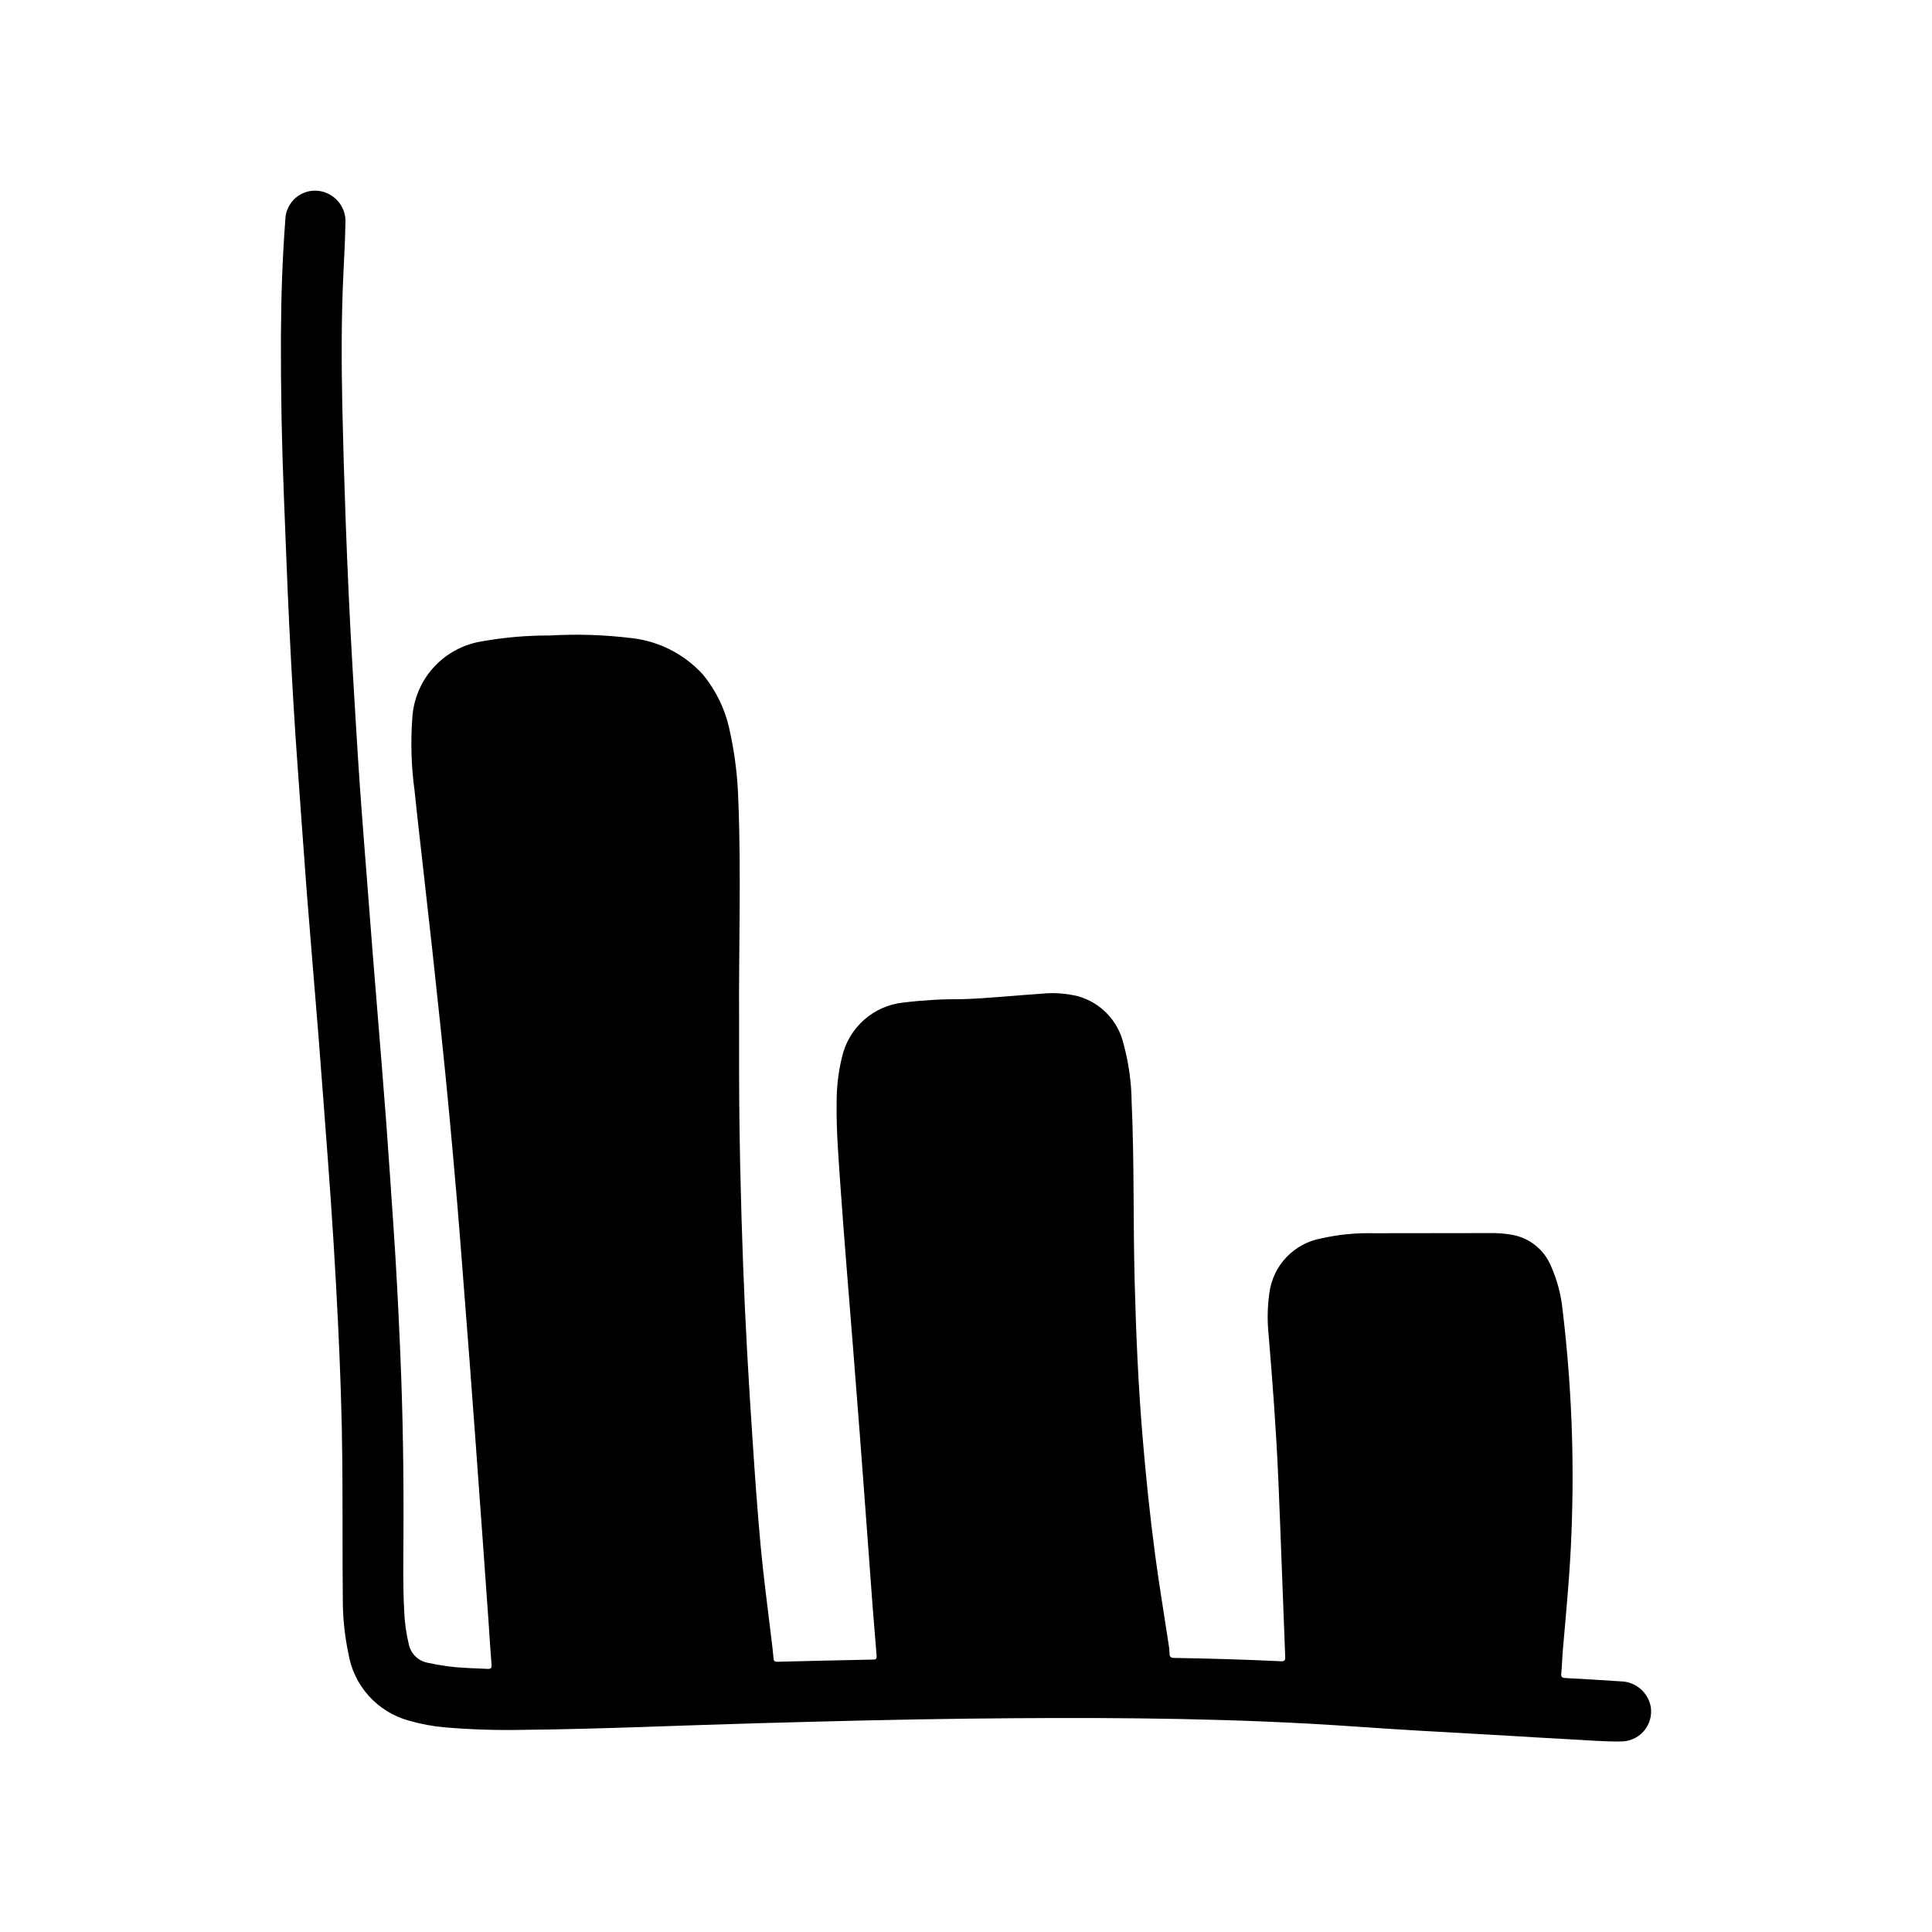
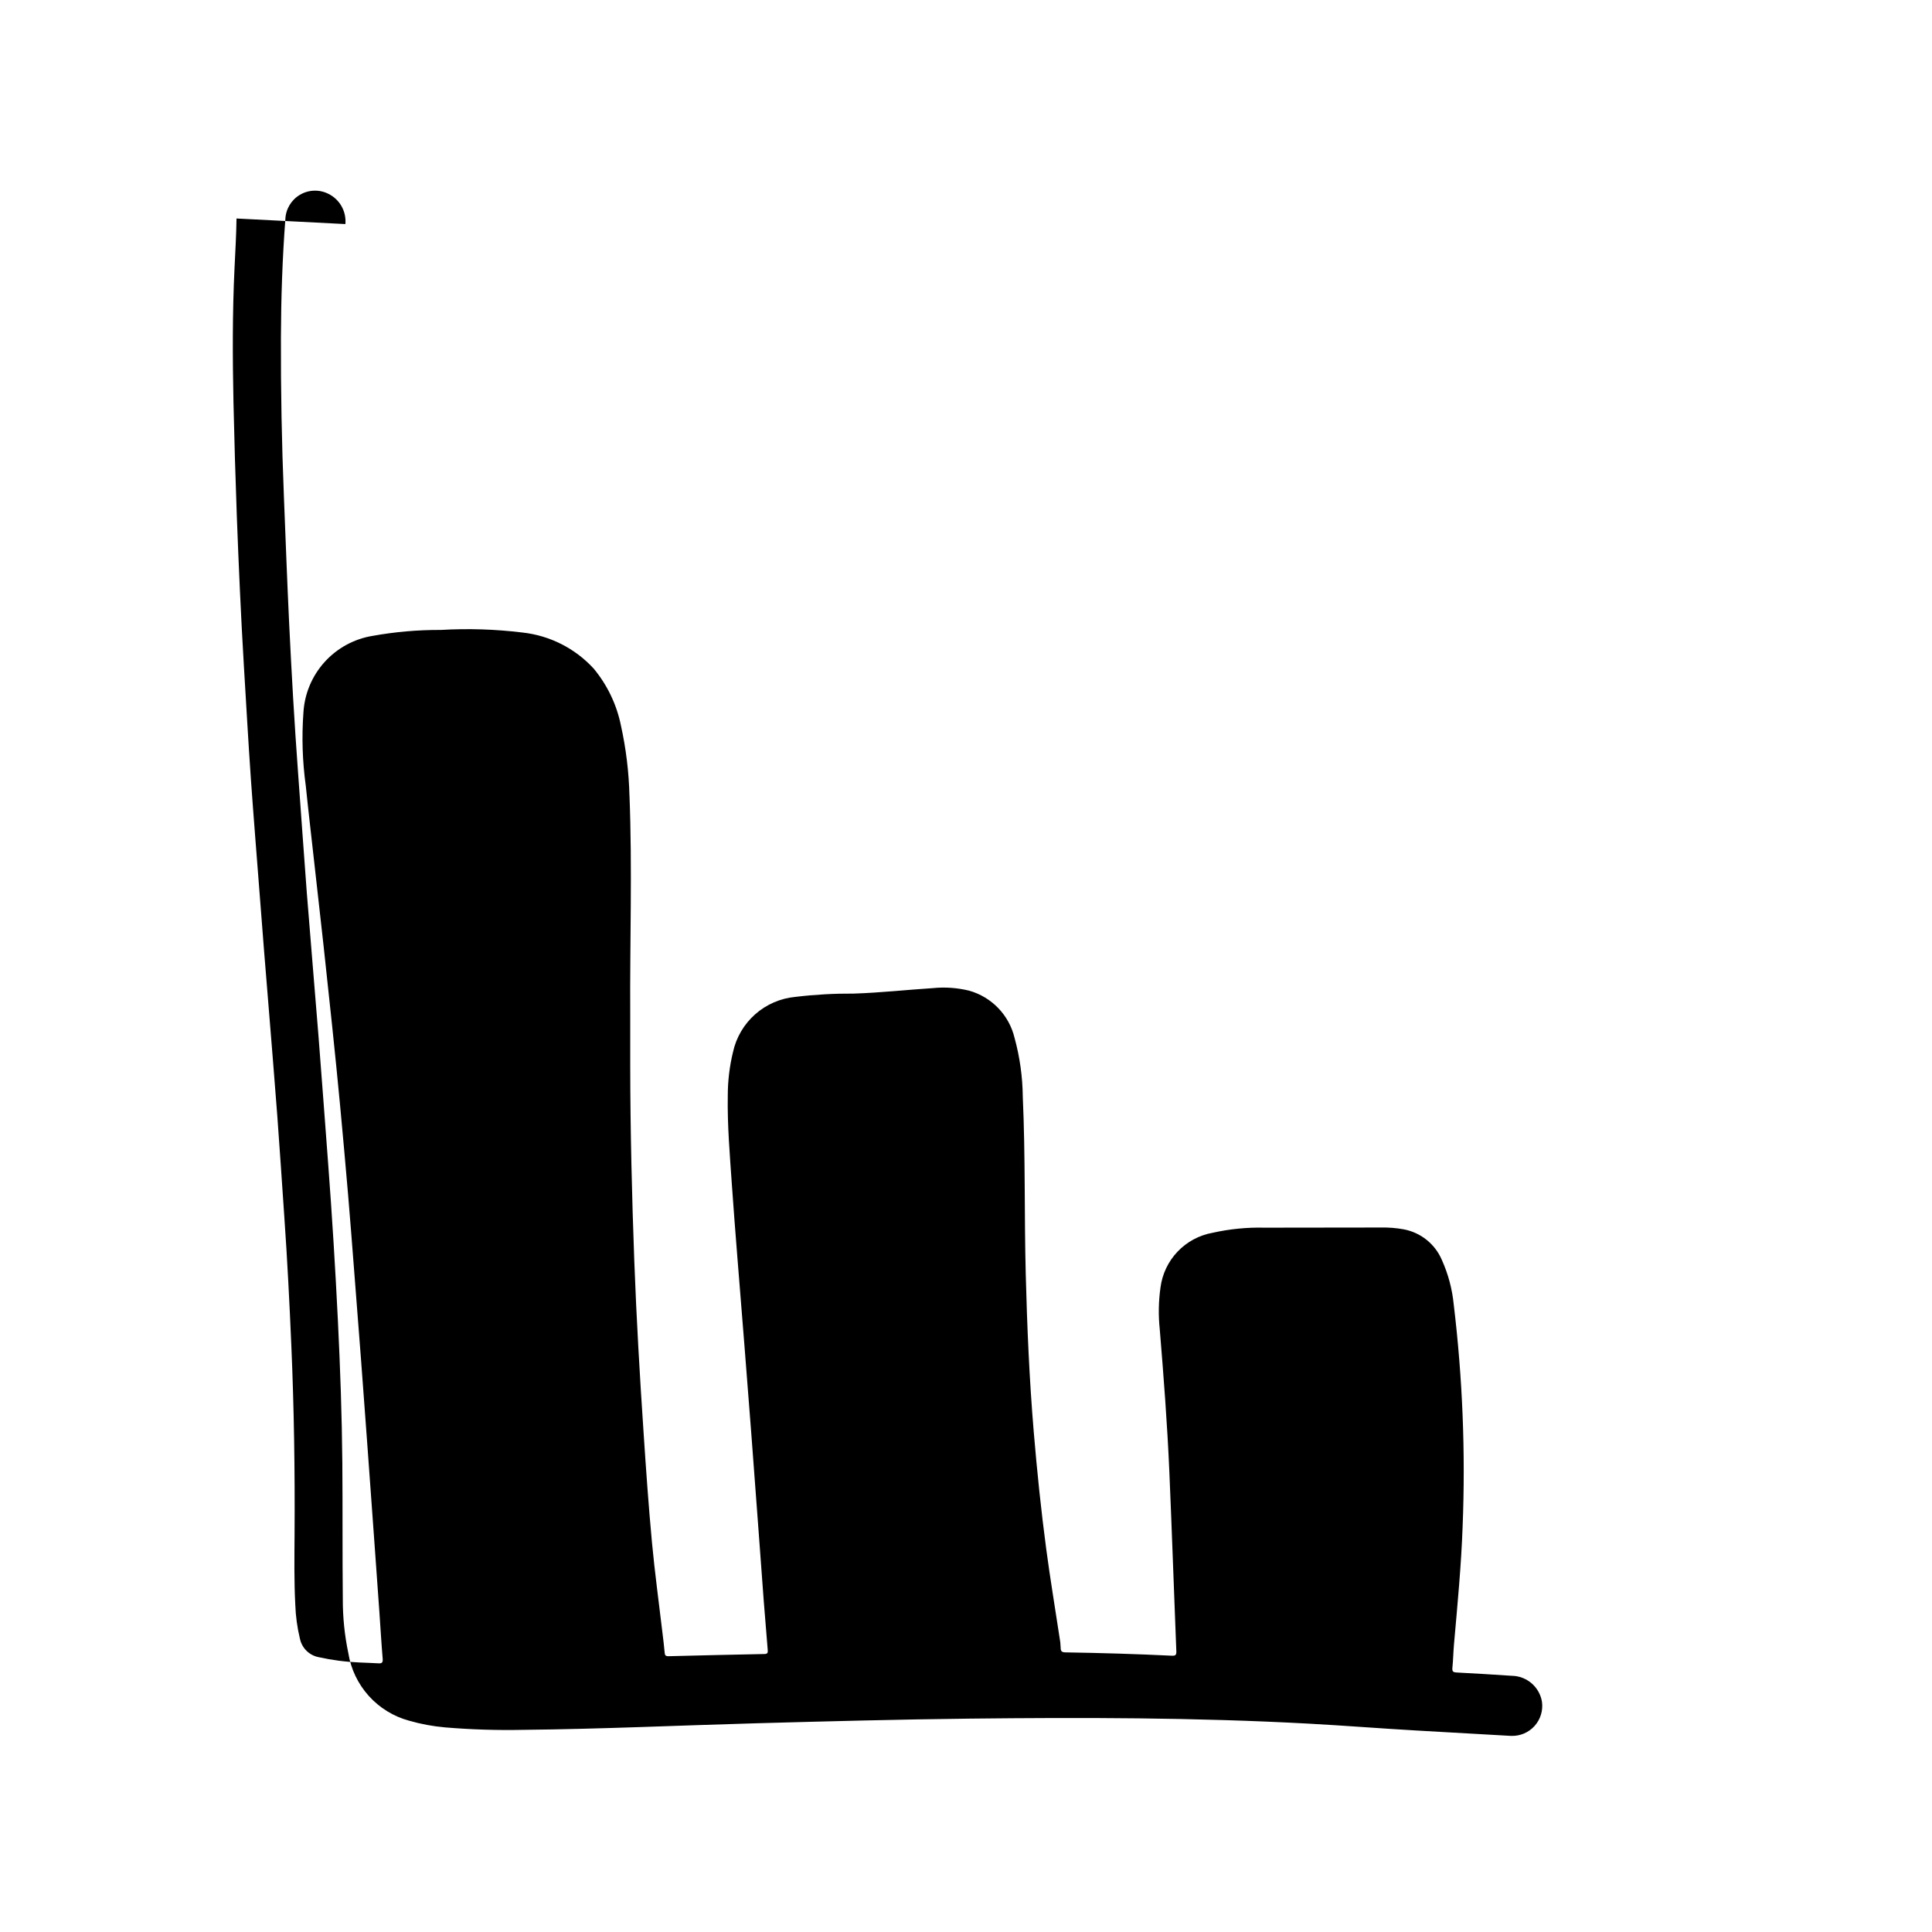
<svg xmlns="http://www.w3.org/2000/svg" fill="#000000" width="800px" height="800px" version="1.1" viewBox="144 144 512 512">
-   <path d="m235.53 203.38c0.305-3.34-1.48-6.523-4.484-8.004-2.402-1.219-5.258-1.121-7.574 0.254-2.312 1.371-3.766 3.832-3.852 6.523-0.789 10.383-1.133 20.797-1.172 31.211-0.047 14.059 0.215 28.117 0.789 42.172 0.449 11.188 0.852 22.363 1.387 33.543 0.637 13.227 1.387 26.441 2.363 39.652 0.789 10.578 1.496 21.176 2.312 31.754 0.984 12.594 2.086 25.238 3.086 37.855 0.891 11.273 1.707 22.555 2.566 33.852 1.051 13.934 1.914 27.883 2.598 41.848 0.613 12.523 1.062 25.066 1.172 37.613 0.102 12.012 0 24.027 0.125 36.039v-0.004c-0.02 4.84 0.469 9.668 1.465 14.406 0.676 4.223 2.555 8.16 5.414 11.336 2.863 3.176 6.578 5.461 10.707 6.574 3.109 0.895 6.297 1.488 9.516 1.77 6.863 0.578 13.75 0.793 20.633 0.652 20.664-0.203 41.312-1.172 61.961-1.746 18.773-0.52 37.543-1.016 56.316-1.227 29.969-0.332 59.938-0.301 89.875 1.324 9.621 0.52 19.215 1.289 28.828 1.836l24.914 1.418c5.109 0.293 10.234 0.637 15.344 0.891 4.496 0.219 8.996 0.645 13.508 0.582v-0.008c2.356 0.09 4.629-0.875 6.203-2.629 1.574-1.75 2.289-4.113 1.953-6.445-0.668-3.922-4.043-6.805-8.023-6.848-4.863-0.34-9.738-0.613-14.609-0.875-0.875-0.047-1.195-0.25-1.102-1.219 0.219-2.117 0.242-4.258 0.434-6.375 0.914-10.375 1.914-20.734 2.281-31.141v-0.004c0.777-19.629-0.012-39.285-2.359-58.789-0.398-4.082-1.465-8.07-3.148-11.809-1.805-4.219-5.598-7.262-10.109-8.105-1.977-0.359-3.984-0.52-5.992-0.48-10.297 0-20.59 0.012-30.875 0.039h0.004c-4.637-0.113-9.27 0.344-13.793 1.359-3.547 0.637-6.797 2.387-9.277 4.996-2.484 2.613-4.066 5.949-4.523 9.52-0.516 3.652-0.582 7.356-0.195 11.023 1.039 12.594 2.008 25.254 2.551 37.91 0.684 15.809 1.211 31.621 1.844 47.438 0.039 0.984-0.195 1.234-1.195 1.188-9.375-0.457-18.758-0.73-28.148-0.883-1.023 0-1.332-0.316-1.309-1.309l-0.004 0.004c-0.023-0.902-0.125-1.801-0.301-2.684-1.172-7.777-2.473-15.531-3.512-23.324-1.379-10.352-2.449-20.742-3.32-31.148-1.164-13.895-1.762-27.82-2.117-41.723-0.402-15.695-0.078-31.402-0.789-47.098l0.004-0.004c-0.059-5.25-0.789-10.473-2.176-15.539-0.707-2.969-2.195-5.695-4.309-7.898-2.113-2.203-4.781-3.805-7.719-4.633-3.152-0.773-6.414-1.004-9.645-0.676-6.992 0.449-13.957 1.227-20.973 1.449h0.004c-5.164-0.035-10.324 0.254-15.453 0.871-3.953 0.371-7.688 1.988-10.66 4.621-2.969 2.633-5.027 6.141-5.871 10.023-0.918 3.785-1.379 7.668-1.379 11.562-0.133 7.871 0.543 15.648 1.078 23.457 0.441 6.453 0.961 12.91 1.465 19.363 0.613 7.801 1.258 15.602 1.875 23.402 0.613 7.801 1.219 15.523 1.812 23.285 0.637 8.398 1.266 16.816 1.891 25.262 0.461 6.328 0.93 12.66 1.402 18.996 0.34 4.375 0.699 8.746 1.062 13.113 0.055 0.676 0 1.047-0.867 1.062-8.484 0.168-16.973 0.363-25.457 0.582-0.789 0-0.938-0.285-0.992-0.984-0.148-1.793-0.387-3.582-0.598-5.367-0.93-7.934-2.023-15.848-2.762-23.797-0.898-9.629-1.574-19.277-2.211-28.93-1.023-15.215-1.906-30.434-2.473-45.656-0.637-17.246-1.055-34.504-1.078-51.766v-13.383c-0.117-19.391 0.566-38.785-0.195-58.168l-0.008 0.004c-0.152-6.234-0.902-12.441-2.246-18.531-1.117-5.566-3.602-10.77-7.227-15.145-4.926-5.375-11.641-8.773-18.891-9.566-7.168-0.875-14.398-1.105-21.609-0.684-6.07-0.027-12.129 0.5-18.105 1.574-4.91 0.801-9.398 3.254-12.73 6.945-3.332 3.695-5.305 8.414-5.594 13.379-0.473 6.465-0.266 12.957 0.621 19.375 0.73 7.133 1.574 14.25 2.363 21.379 0.789 7.133 1.574 14.082 2.363 21.129 0.789 7.207 1.559 14.414 2.312 21.625 0.715 6.887 1.418 13.777 2.062 20.664 0.738 7.871 1.445 15.742 2.117 23.617 0.559 6.574 1.062 13.145 1.574 19.727 0.629 8.086 1.254 16.176 1.875 24.262 0.543 7.086 1.055 14.168 1.574 21.254 0.625 8.582 1.246 17.164 1.867 25.75 0.473 6.543 0.938 13.082 1.402 19.617 0.293 4.133 0.527 8.266 0.875 12.391 0.086 1.07-0.301 1.234-1.219 1.164-1.637-0.117-3.281-0.117-4.914-0.219h-0.008c-3.648-0.148-7.273-0.617-10.84-1.41-2.481-0.484-4.43-2.406-4.949-4.879-0.715-2.949-1.129-5.961-1.23-8.992-0.332-6.227-0.234-12.461-0.195-18.688 0.109-16.648-0.133-33.289-0.852-49.926-0.488-11.383-1.062-22.766-1.859-34.133-0.621-8.91-1.188-17.82-1.859-26.766-0.738-9.887-1.574-19.773-2.363-29.66-0.789-9.637-1.574-19.277-2.297-28.914-0.789-10.336-1.637-20.672-2.363-31.016-0.684-9.895-1.234-19.797-1.836-29.699-0.789-13.258-1.379-26.52-1.875-39.793-0.367-9.996-0.66-19.996-0.883-29.992-0.25-11.887-0.293-23.773 0.277-35.66 0.199-4.371 0.473-8.754 0.527-13.141z" />
+   <path d="m235.53 203.38c0.305-3.34-1.48-6.523-4.484-8.004-2.402-1.219-5.258-1.121-7.574 0.254-2.312 1.371-3.766 3.832-3.852 6.523-0.789 10.383-1.133 20.797-1.172 31.211-0.047 14.059 0.215 28.117 0.789 42.172 0.449 11.188 0.852 22.363 1.387 33.543 0.637 13.227 1.387 26.441 2.363 39.652 0.789 10.578 1.496 21.176 2.312 31.754 0.984 12.594 2.086 25.238 3.086 37.855 0.891 11.273 1.707 22.555 2.566 33.852 1.051 13.934 1.914 27.883 2.598 41.848 0.613 12.523 1.062 25.066 1.172 37.613 0.102 12.012 0 24.027 0.125 36.039v-0.004c-0.02 4.84 0.469 9.668 1.465 14.406 0.676 4.223 2.555 8.16 5.414 11.336 2.863 3.176 6.578 5.461 10.707 6.574 3.109 0.895 6.297 1.488 9.516 1.77 6.863 0.578 13.75 0.793 20.633 0.652 20.664-0.203 41.312-1.172 61.961-1.746 18.773-0.52 37.543-1.016 56.316-1.227 29.969-0.332 59.938-0.301 89.875 1.324 9.621 0.52 19.215 1.289 28.828 1.836l24.914 1.418v-0.008c2.356 0.09 4.629-0.875 6.203-2.629 1.574-1.75 2.289-4.113 1.953-6.445-0.668-3.922-4.043-6.805-8.023-6.848-4.863-0.34-9.738-0.613-14.609-0.875-0.875-0.047-1.195-0.25-1.102-1.219 0.219-2.117 0.242-4.258 0.434-6.375 0.914-10.375 1.914-20.734 2.281-31.141v-0.004c0.777-19.629-0.012-39.285-2.359-58.789-0.398-4.082-1.465-8.07-3.148-11.809-1.805-4.219-5.598-7.262-10.109-8.105-1.977-0.359-3.984-0.52-5.992-0.48-10.297 0-20.59 0.012-30.875 0.039h0.004c-4.637-0.113-9.27 0.344-13.793 1.359-3.547 0.637-6.797 2.387-9.277 4.996-2.484 2.613-4.066 5.949-4.523 9.52-0.516 3.652-0.582 7.356-0.195 11.023 1.039 12.594 2.008 25.254 2.551 37.91 0.684 15.809 1.211 31.621 1.844 47.438 0.039 0.984-0.195 1.234-1.195 1.188-9.375-0.457-18.758-0.73-28.148-0.883-1.023 0-1.332-0.316-1.309-1.309l-0.004 0.004c-0.023-0.902-0.125-1.801-0.301-2.684-1.172-7.777-2.473-15.531-3.512-23.324-1.379-10.352-2.449-20.742-3.32-31.148-1.164-13.895-1.762-27.82-2.117-41.723-0.402-15.695-0.078-31.402-0.789-47.098l0.004-0.004c-0.059-5.25-0.789-10.473-2.176-15.539-0.707-2.969-2.195-5.695-4.309-7.898-2.113-2.203-4.781-3.805-7.719-4.633-3.152-0.773-6.414-1.004-9.645-0.676-6.992 0.449-13.957 1.227-20.973 1.449h0.004c-5.164-0.035-10.324 0.254-15.453 0.871-3.953 0.371-7.688 1.988-10.66 4.621-2.969 2.633-5.027 6.141-5.871 10.023-0.918 3.785-1.379 7.668-1.379 11.562-0.133 7.871 0.543 15.648 1.078 23.457 0.441 6.453 0.961 12.91 1.465 19.363 0.613 7.801 1.258 15.602 1.875 23.402 0.613 7.801 1.219 15.523 1.812 23.285 0.637 8.398 1.266 16.816 1.891 25.262 0.461 6.328 0.93 12.66 1.402 18.996 0.34 4.375 0.699 8.746 1.062 13.113 0.055 0.676 0 1.047-0.867 1.062-8.484 0.168-16.973 0.363-25.457 0.582-0.789 0-0.938-0.285-0.992-0.984-0.148-1.793-0.387-3.582-0.598-5.367-0.93-7.934-2.023-15.848-2.762-23.797-0.898-9.629-1.574-19.277-2.211-28.93-1.023-15.215-1.906-30.434-2.473-45.656-0.637-17.246-1.055-34.504-1.078-51.766v-13.383c-0.117-19.391 0.566-38.785-0.195-58.168l-0.008 0.004c-0.152-6.234-0.902-12.441-2.246-18.531-1.117-5.566-3.602-10.77-7.227-15.145-4.926-5.375-11.641-8.773-18.891-9.566-7.168-0.875-14.398-1.105-21.609-0.684-6.07-0.027-12.129 0.5-18.105 1.574-4.91 0.801-9.398 3.254-12.73 6.945-3.332 3.695-5.305 8.414-5.594 13.379-0.473 6.465-0.266 12.957 0.621 19.375 0.73 7.133 1.574 14.25 2.363 21.379 0.789 7.133 1.574 14.082 2.363 21.129 0.789 7.207 1.559 14.414 2.312 21.625 0.715 6.887 1.418 13.777 2.062 20.664 0.738 7.871 1.445 15.742 2.117 23.617 0.559 6.574 1.062 13.145 1.574 19.727 0.629 8.086 1.254 16.176 1.875 24.262 0.543 7.086 1.055 14.168 1.574 21.254 0.625 8.582 1.246 17.164 1.867 25.75 0.473 6.543 0.938 13.082 1.402 19.617 0.293 4.133 0.527 8.266 0.875 12.391 0.086 1.07-0.301 1.234-1.219 1.164-1.637-0.117-3.281-0.117-4.914-0.219h-0.008c-3.648-0.148-7.273-0.617-10.84-1.41-2.481-0.484-4.43-2.406-4.949-4.879-0.715-2.949-1.129-5.961-1.23-8.992-0.332-6.227-0.234-12.461-0.195-18.688 0.109-16.648-0.133-33.289-0.852-49.926-0.488-11.383-1.062-22.766-1.859-34.133-0.621-8.91-1.188-17.82-1.859-26.766-0.738-9.887-1.574-19.773-2.363-29.66-0.789-9.637-1.574-19.277-2.297-28.914-0.789-10.336-1.637-20.672-2.363-31.016-0.684-9.895-1.234-19.797-1.836-29.699-0.789-13.258-1.379-26.52-1.875-39.793-0.367-9.996-0.66-19.996-0.883-29.992-0.25-11.887-0.293-23.773 0.277-35.66 0.199-4.371 0.473-8.754 0.527-13.141z" />
</svg>